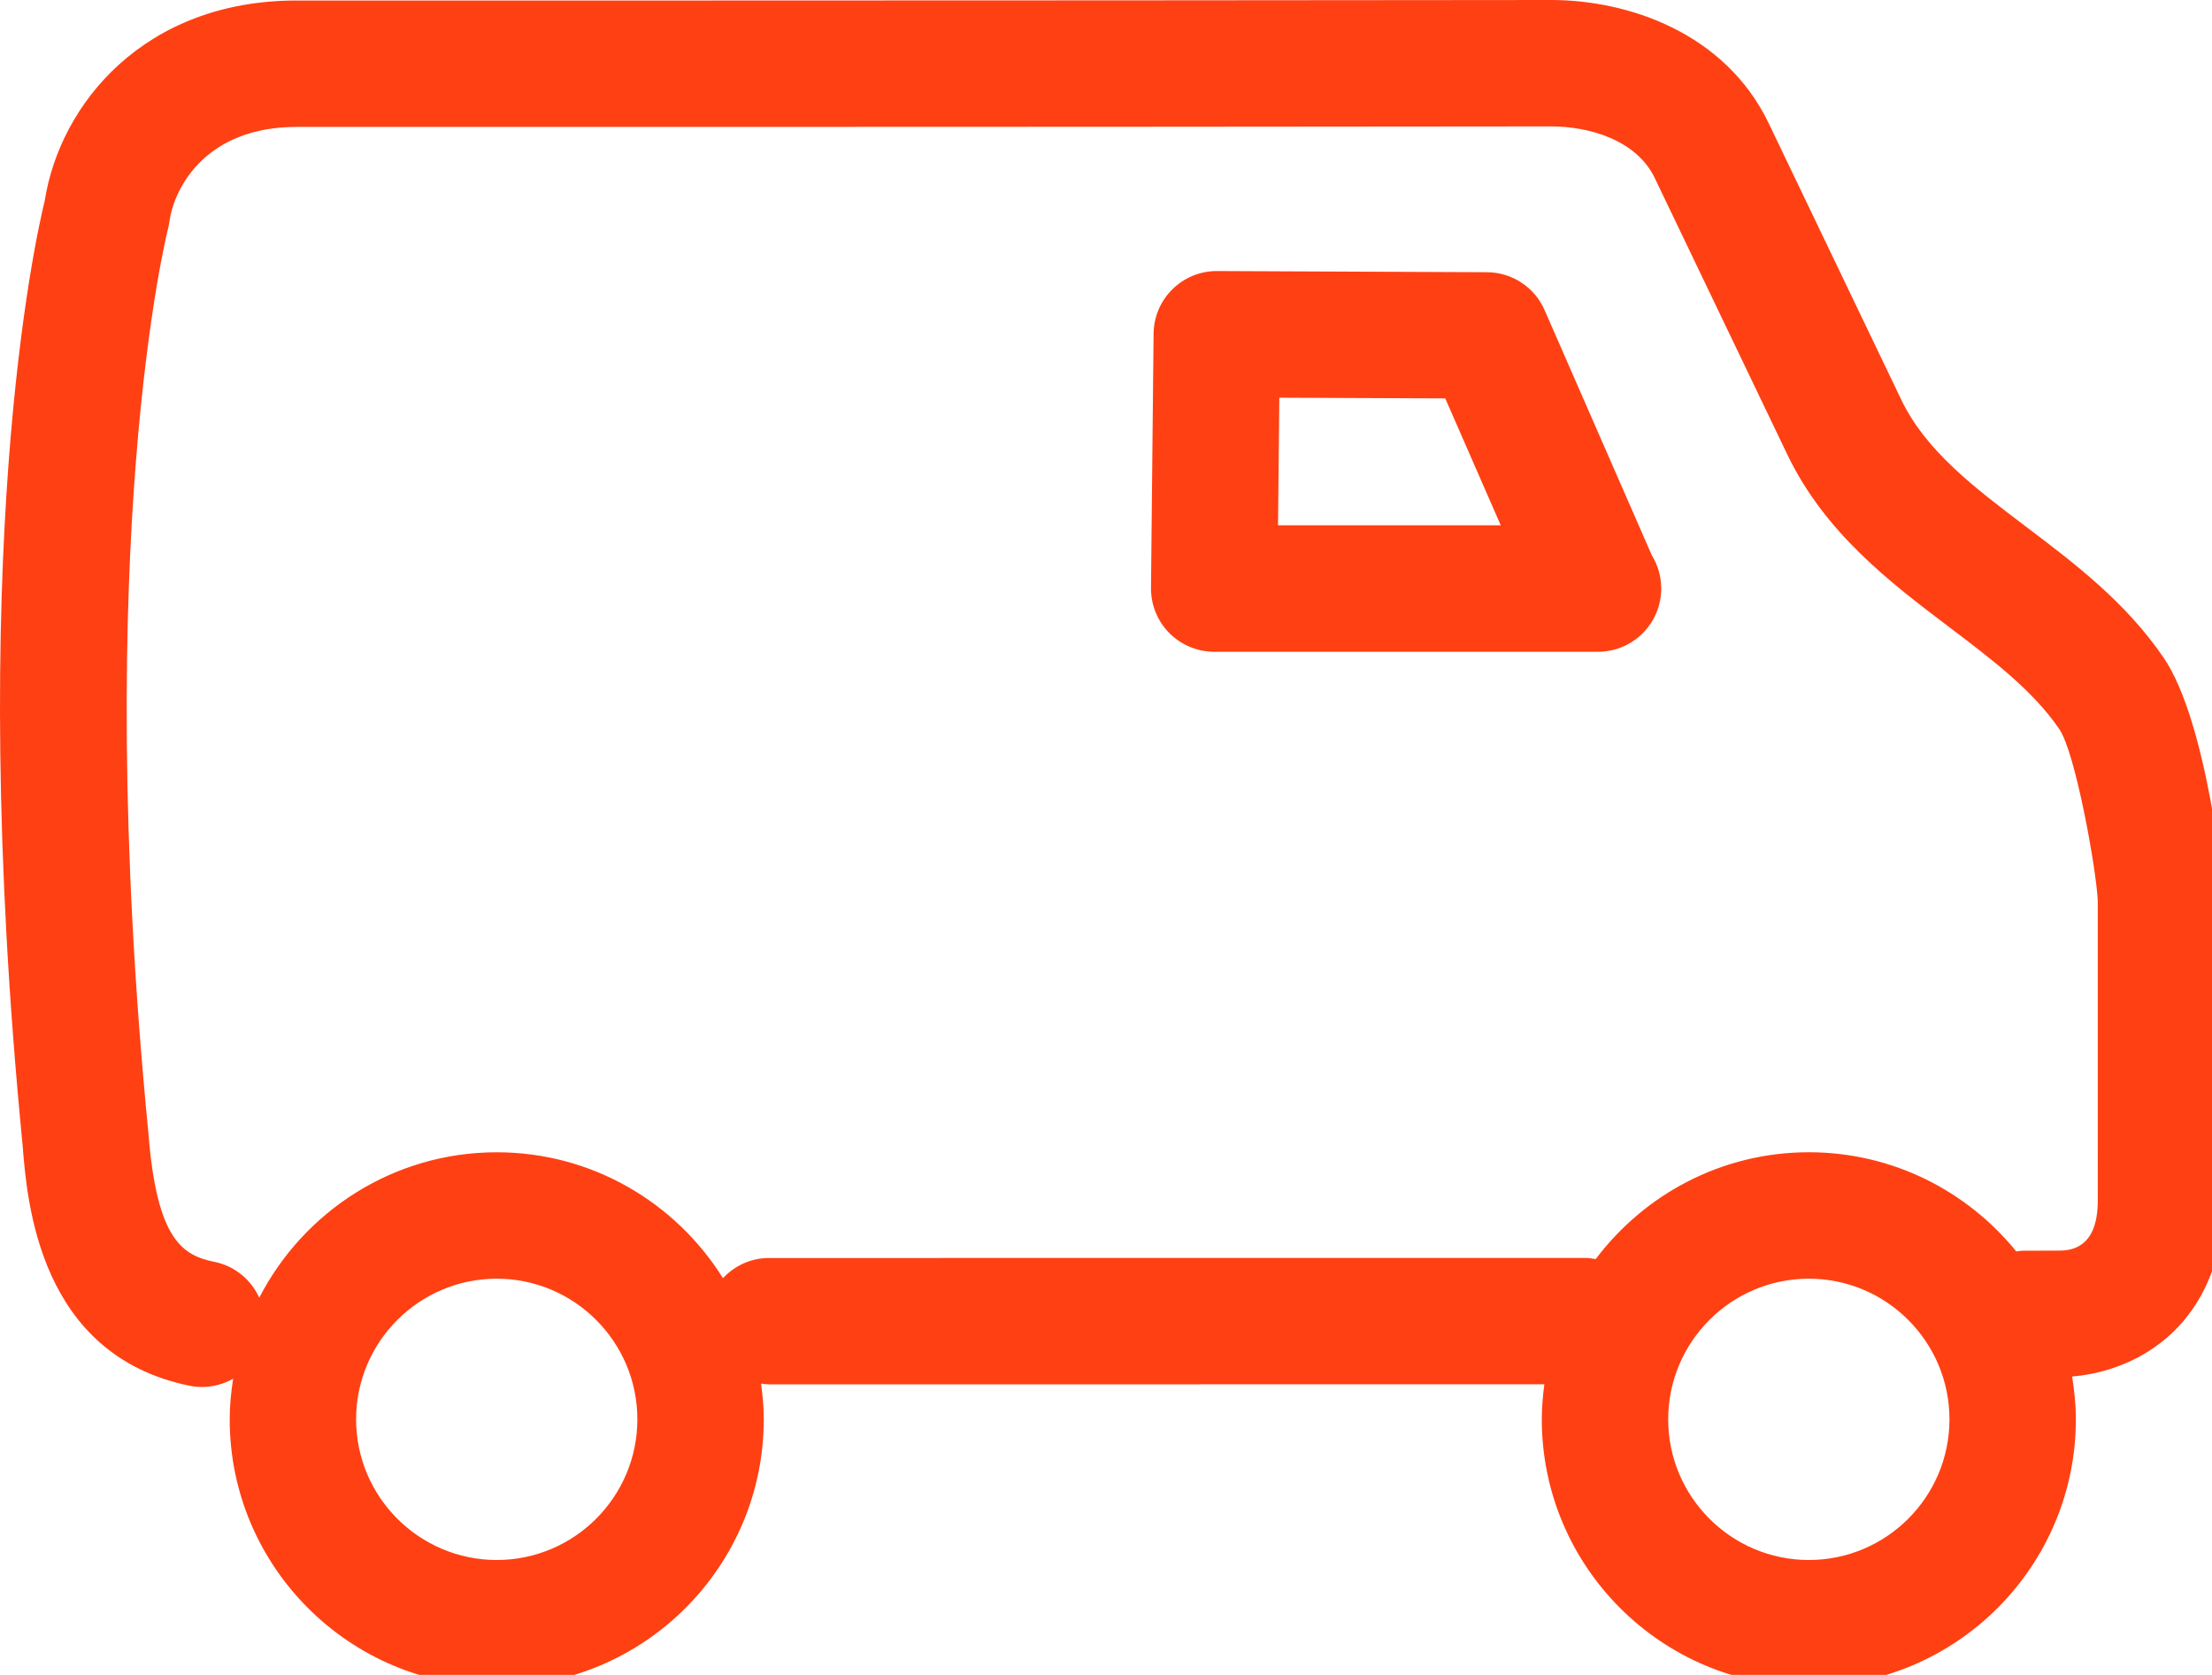
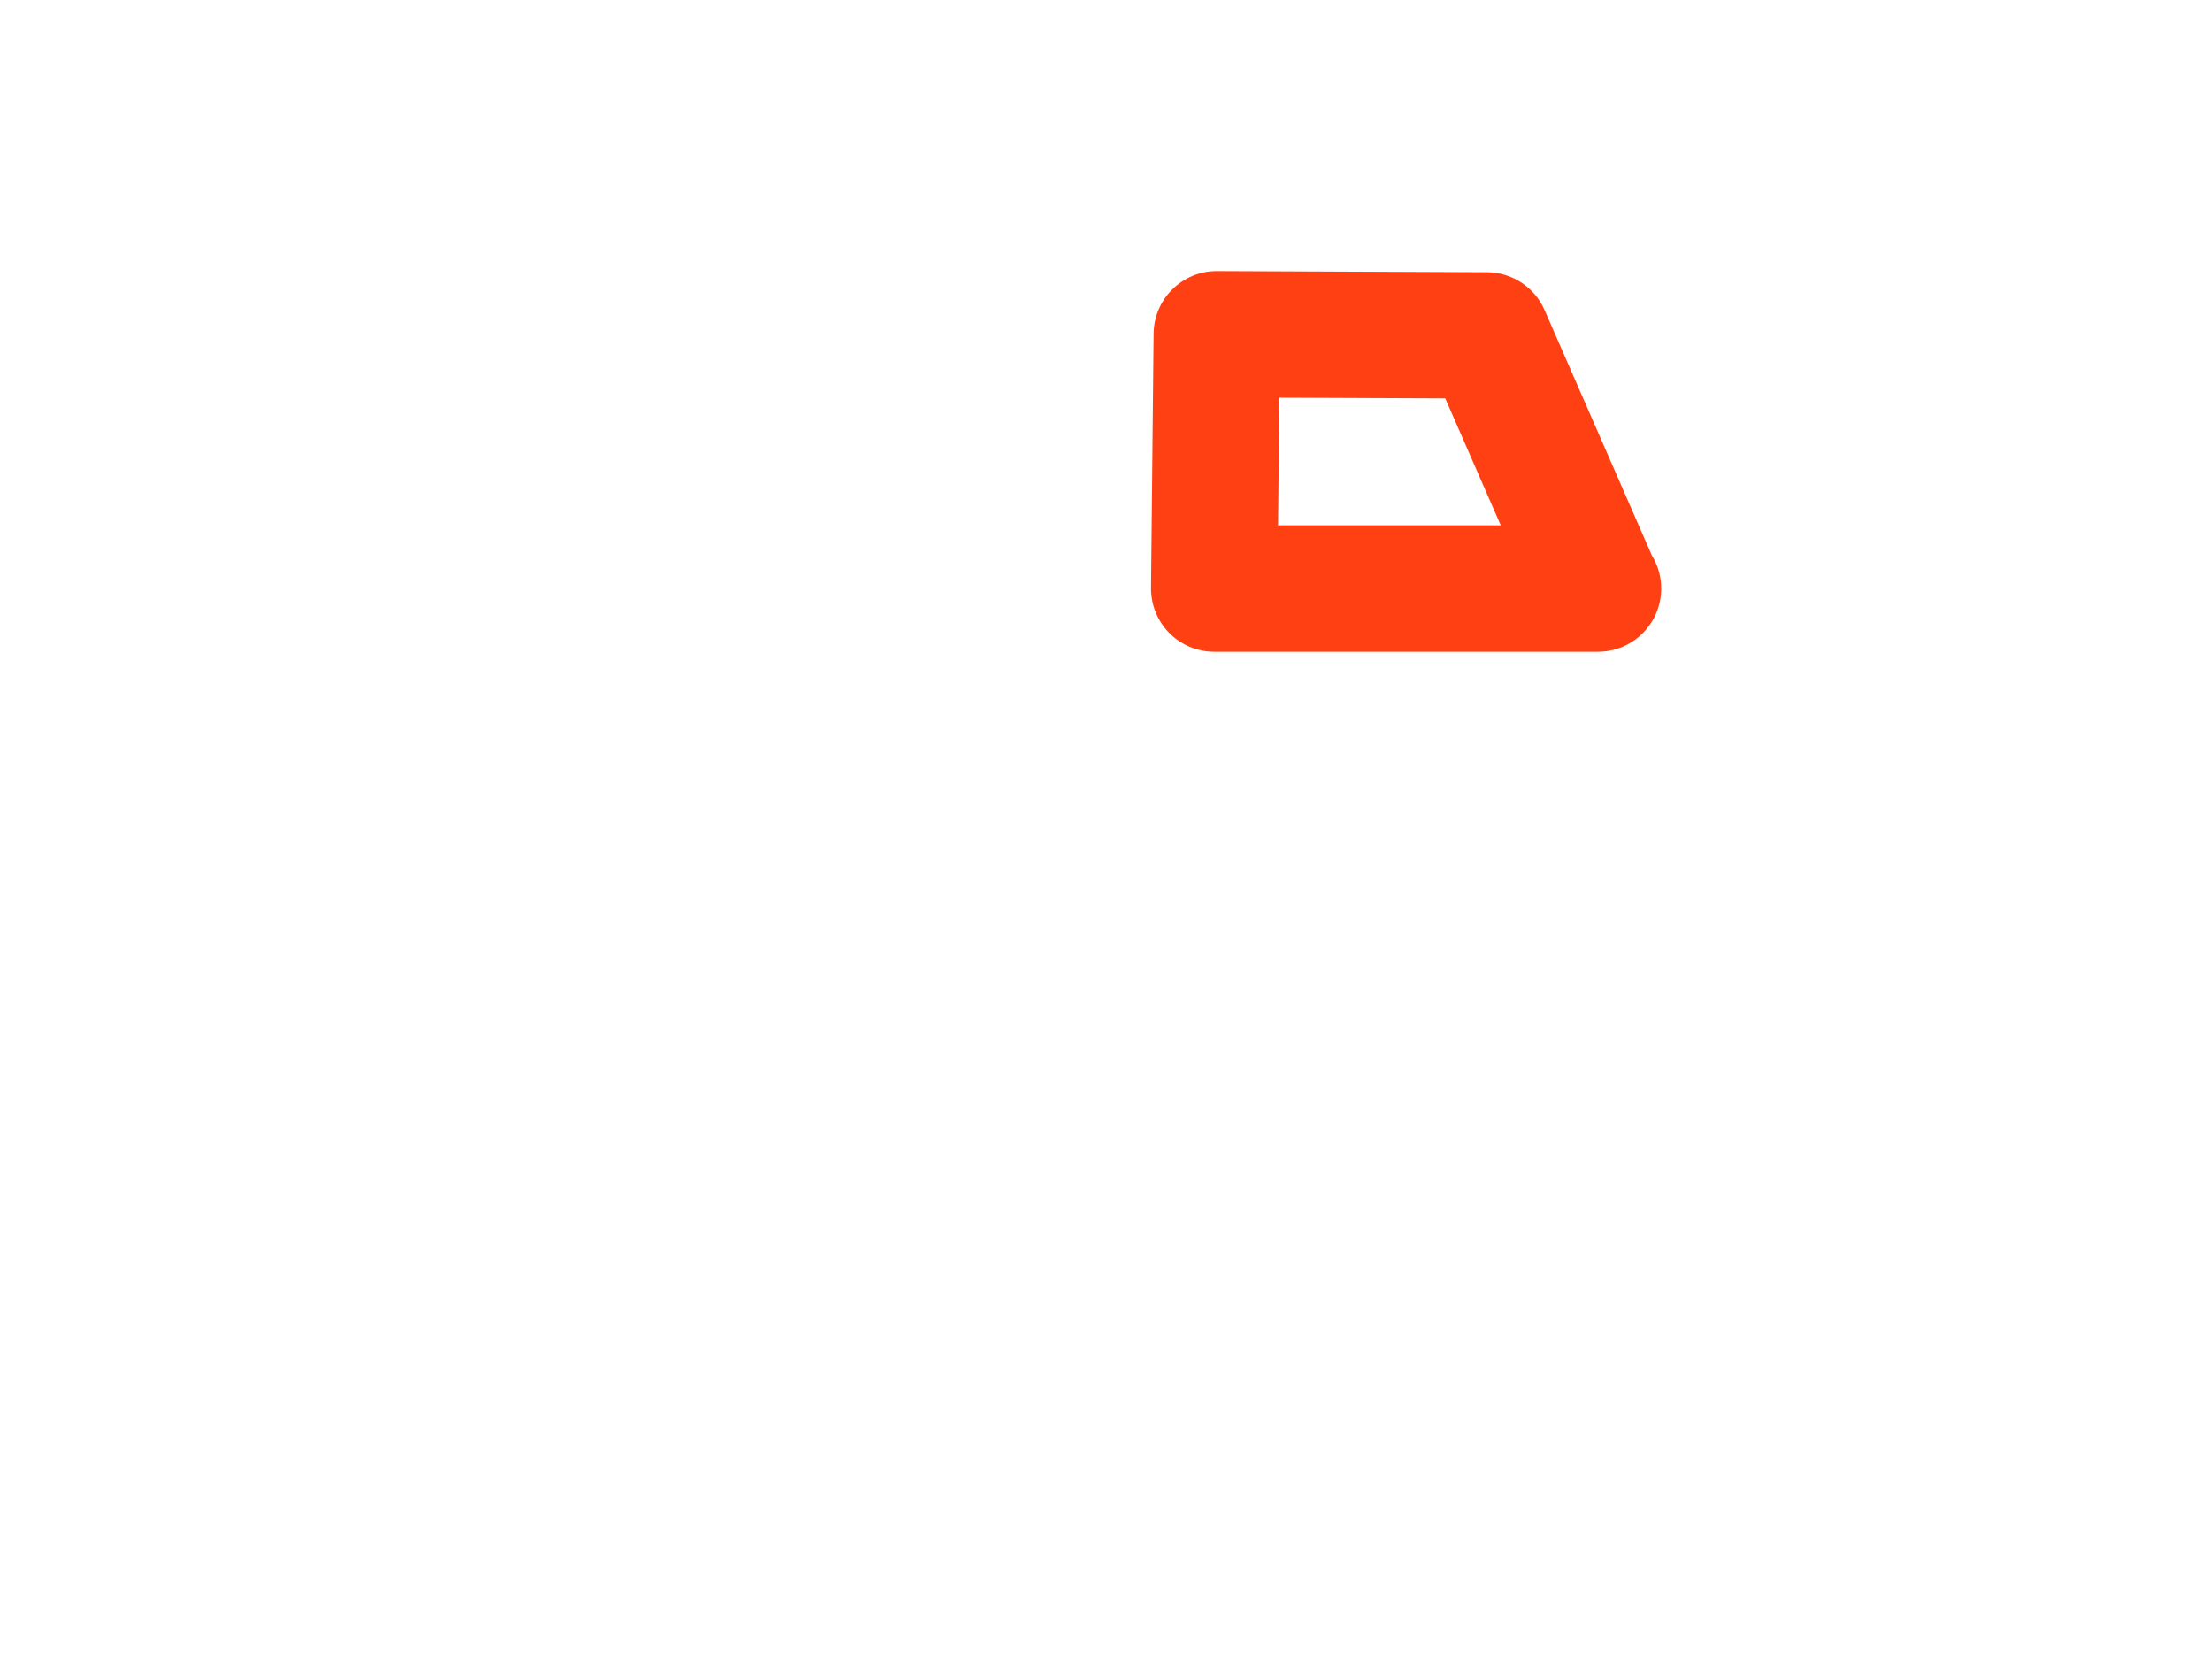
<svg xmlns="http://www.w3.org/2000/svg" version="1.1" x="0px" y="0px" width="70px" height="53px" viewBox="0 0 70 53" enable-background="new 0 0 70 53" xml:space="preserve">
  <defs>
</defs>
-   <path fill="#FF4013" d="M68.473,20.818c-1.205-1.767-2.817-2.986-4.377-4.166c-1.621-1.227-3.153-2.386-3.926-3.997l-4.196-8.749  C54.592,1.026,51.51,0,49.086,0l-4.553,0.004c-4.69,0.004-12.271,0.012-22.597,0.012H9.386c-4.809,0-7.486,3.261-7.97,6.334  C1.115,7.573-1.117,17.527,0.715,36.234c0.143,1.813,0.52,6.632,5.27,7.614c0.137,0.028,0.272,0.042,0.407,0.042  c0.353,0,0.69-0.094,0.985-0.262c-0.064,0.42-0.108,0.847-0.108,1.285c0,4.66,3.791,8.451,8.451,8.451  c4.659,0,8.45-3.791,8.45-8.451c0-0.385-0.035-0.76-0.085-1.131c0.083,0.011,0.165,0.025,0.251,0.025l24.536-0.002  c-0.048,0.363-0.081,0.731-0.081,1.107c0,4.66,3.791,8.451,8.451,8.451c4.659,0,8.45-3.791,8.45-8.451  c0-0.462-0.048-0.912-0.119-1.354c0.67-0.054,2.073-0.307,3.227-1.438c0.724-0.708,1.586-2.017,1.586-4.225V28.5  C70.386,28.167,69.854,22.841,68.473,20.818z M15.72,49.365c-2.454,0-4.451-1.997-4.451-4.451s1.997-4.451,4.451-4.451  s4.45,1.997,4.45,4.451S18.174,49.365,15.72,49.365z M57.242,49.365c-2.454,0-4.451-1.997-4.451-4.451s1.997-4.451,4.451-4.451  s4.45,1.997,4.45,4.451S59.696,49.365,57.242,49.365z M66.386,37.898c0,0.448,0,1.64-1.157,1.676l-1.209,0.004  c-0.074,0-0.144,0.015-0.215,0.022c-1.551-1.912-3.915-3.138-6.563-3.138c-2.756,0-5.201,1.332-6.744,3.38  c-0.115-0.021-0.234-0.036-0.355-0.036l-25.807,0.002c-0.576,0-1.092,0.247-1.457,0.638c-1.494-2.388-4.141-3.983-7.159-3.983  c-3.273,0-6.111,1.874-7.515,4.602c-0.256-0.56-0.761-0.998-1.41-1.132c-0.988-0.205-1.829-0.648-2.096-4.05  C2.855,17.061,5.29,7.343,5.314,7.25C5.334,7.174,5.35,7.097,5.36,7.019c0.156-1.115,1.179-3.003,4.025-3.003h12.551  c10.327,0,17.91-0.008,22.601-0.012L49.086,4c1.207,0,2.703,0.43,3.281,1.637l4.195,8.749c1.193,2.485,3.279,4.064,5.12,5.457  c1.362,1.03,2.649,2.004,3.486,3.23c0.514,0.752,1.173,4.449,1.217,5.427V37.898z" />
  <path fill="#FF4013" d="M48.879,9.812c-0.316-0.725-1.032-1.194-1.823-1.198l-8.541-0.037c-0.003,0-0.006,0-0.009,0  c-1.096,0-1.988,0.883-2,1.979l-0.082,8.047c-0.005,0.534,0.203,1.048,0.578,1.428c0.376,0.379,0.888,0.593,1.422,0.593H50.55  c0.006-0.001,0.014,0,0.02,0c1.105,0,2-0.896,2-2c0-0.383-0.106-0.739-0.293-1.043L48.879,9.812z M40.444,16.623l0.041-4.038  l5.251,0.022l1.756,4.016H40.444z" />
</svg>